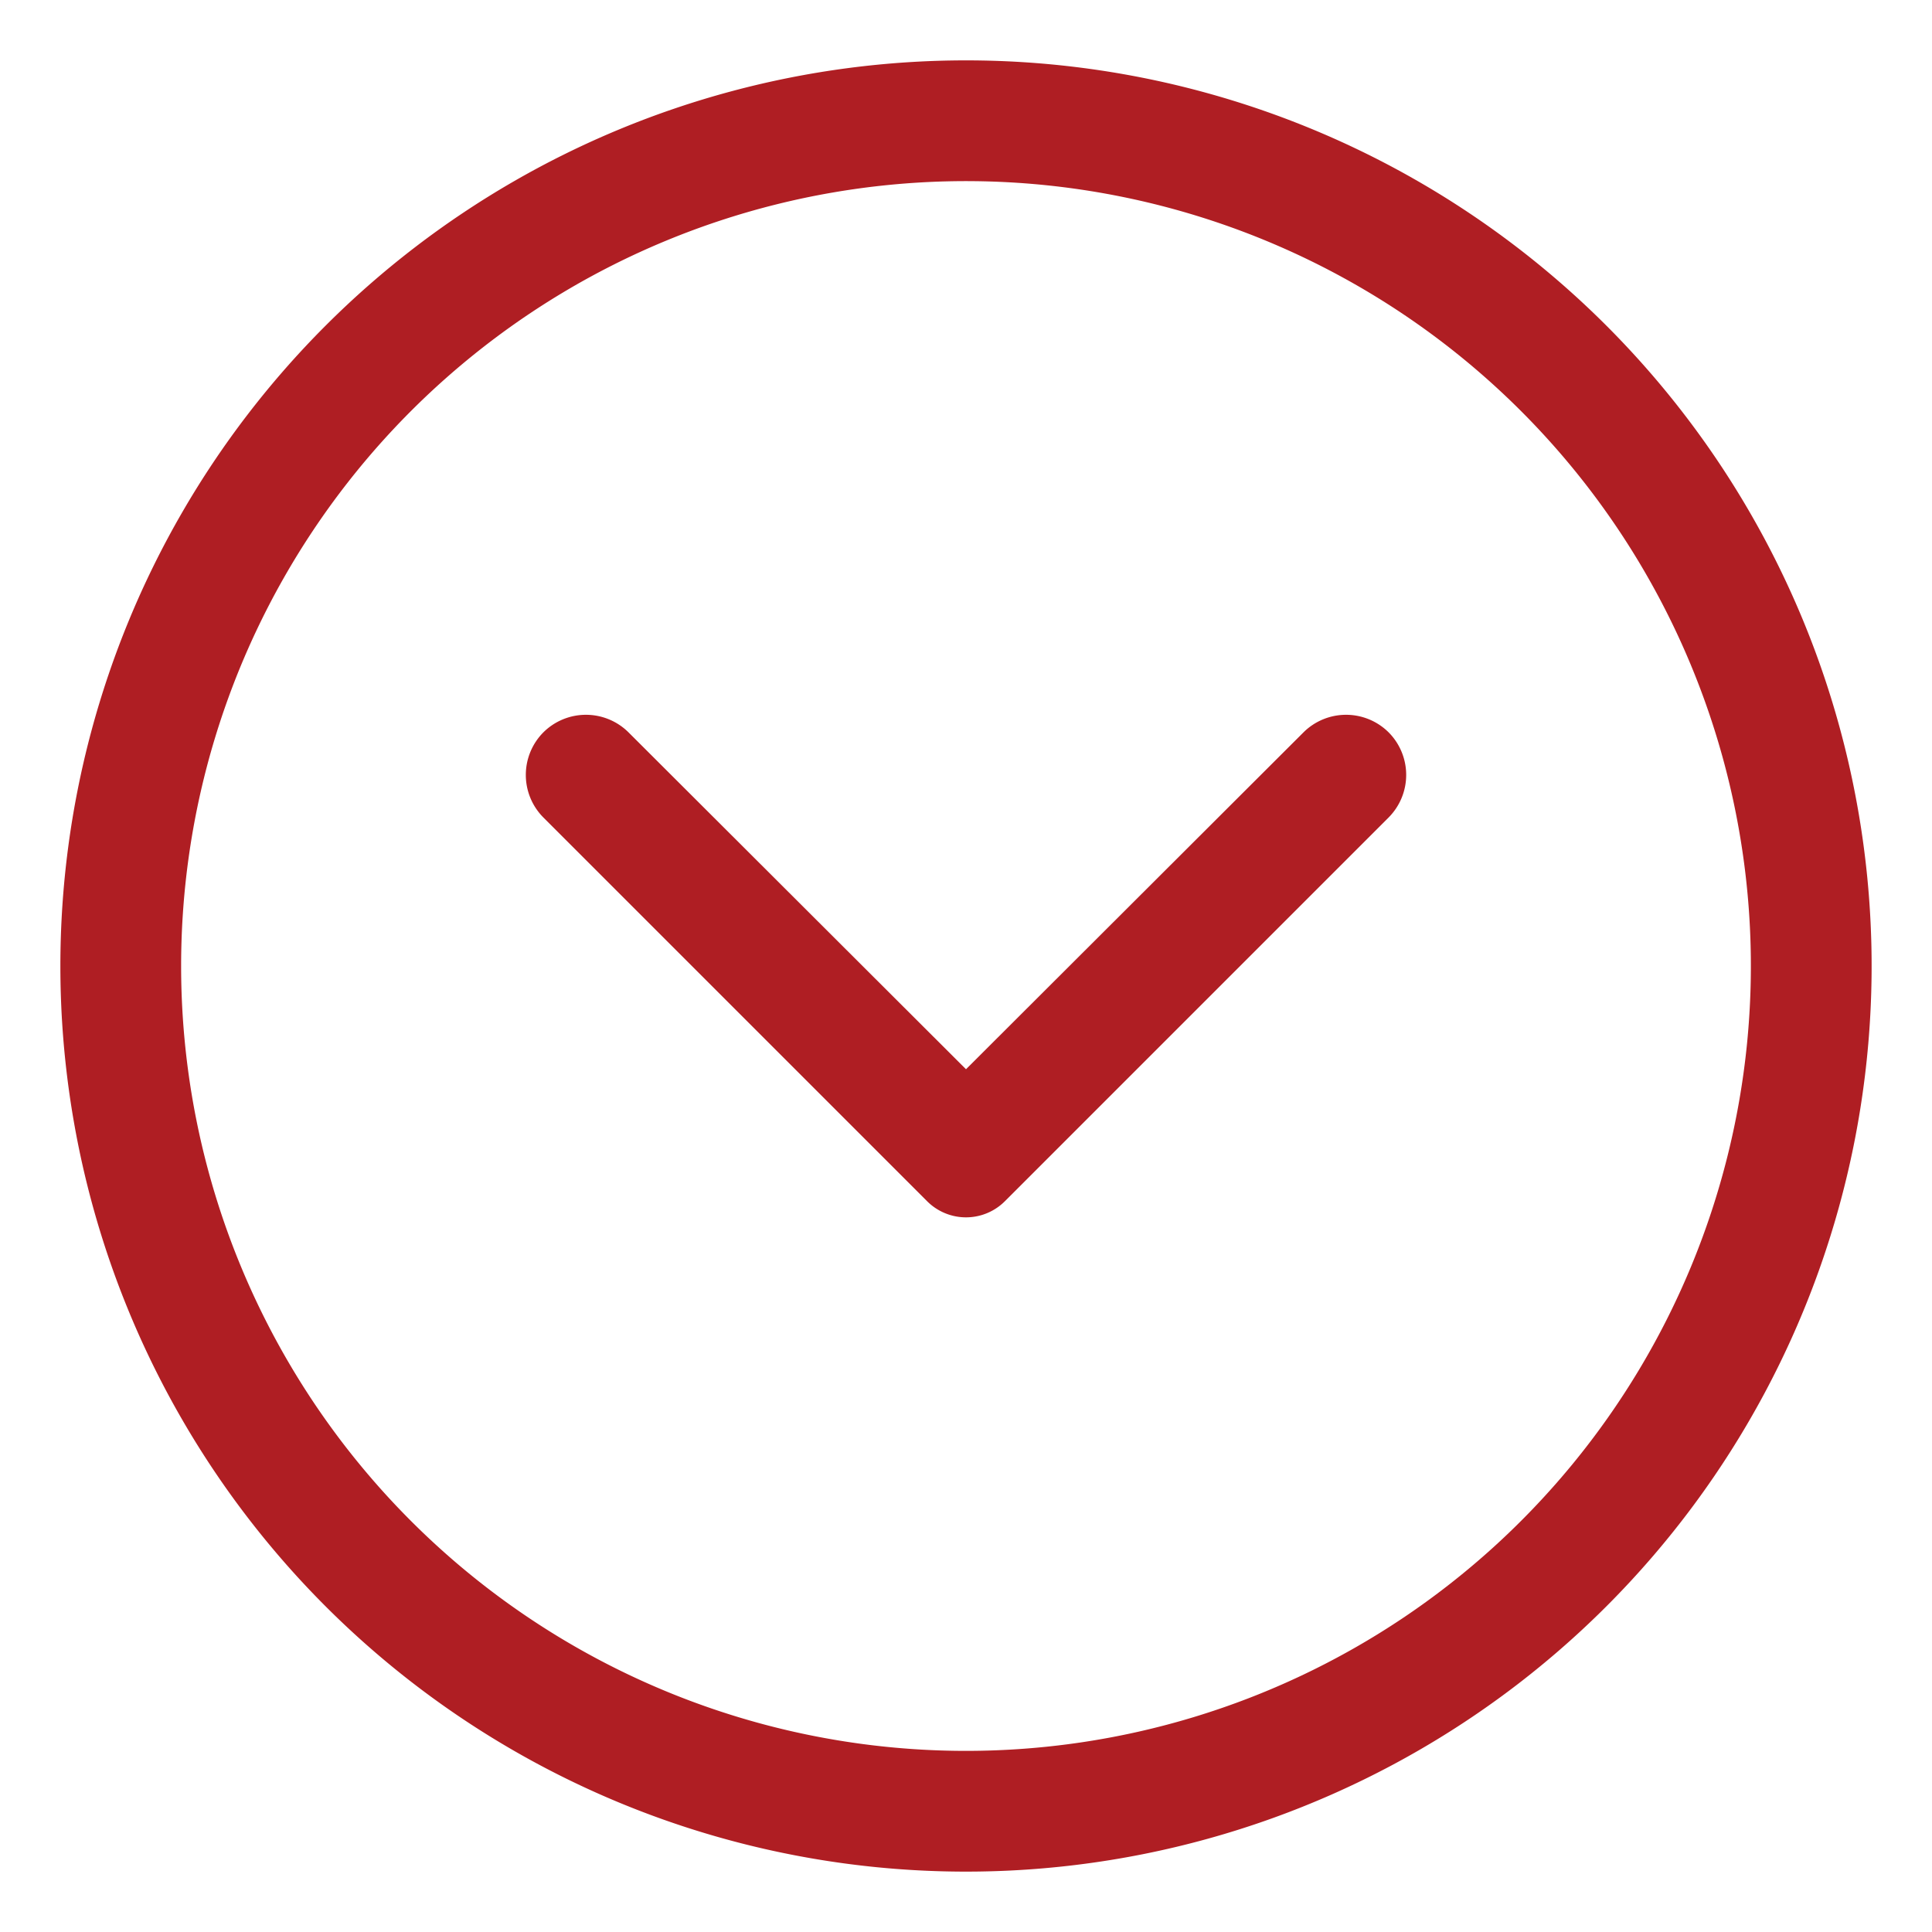
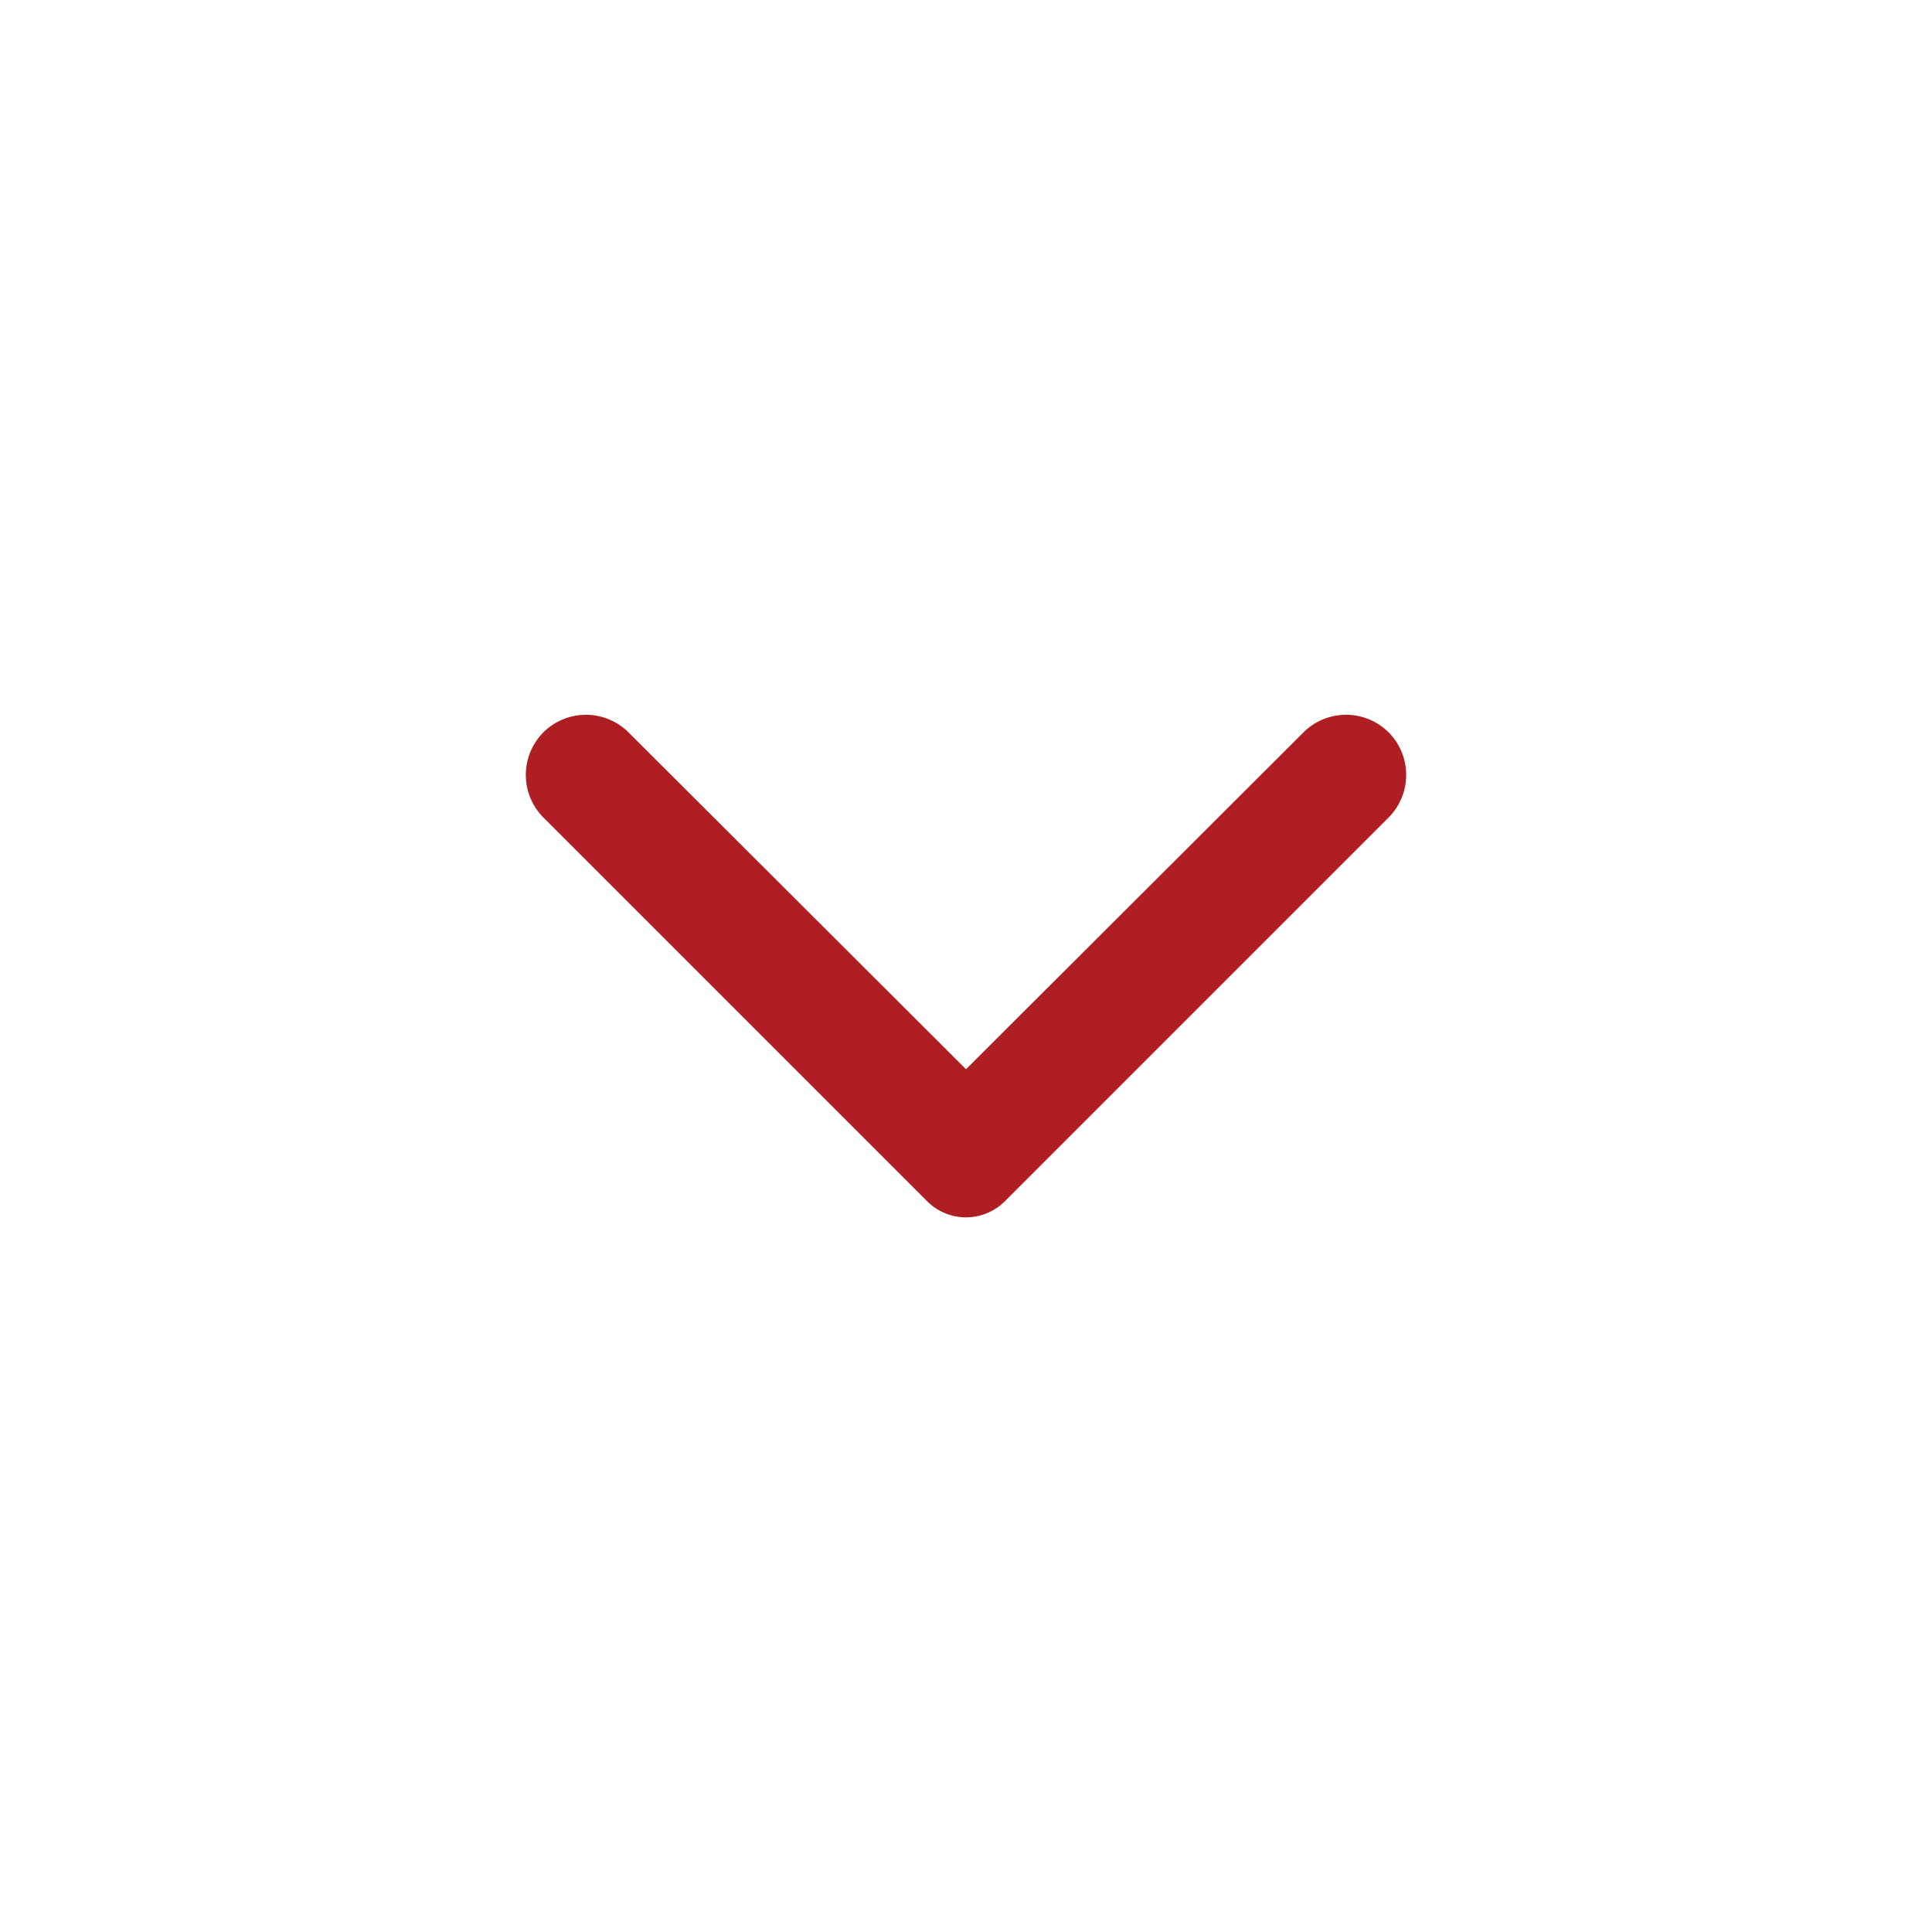
<svg xmlns="http://www.w3.org/2000/svg" viewBox="0 0 32 32">
  <g data-name="Layer 2">
-     <path d="M16 1A15 15 0 1 1 1 16 15 15 0 0 1 16 1Zm0 28A13 13 0 1 0 3 16a13 13 0 0 0 13 13Z" fill="#af1e23" class="fill-000000" />
    <path d="M10.41 12.13 16 17.71l5.59-5.58a1 1 0 0 1 1.41 0 1 1 0 0 1 0 1.41l-6.36 6.36a.91.91 0 0 1-1.28 0L9 13.54a1 1 0 0 1 0-1.41 1 1 0 0 1 1.41 0Z" fill="#af1e23" class="fill-000000" />
  </g>
</svg>